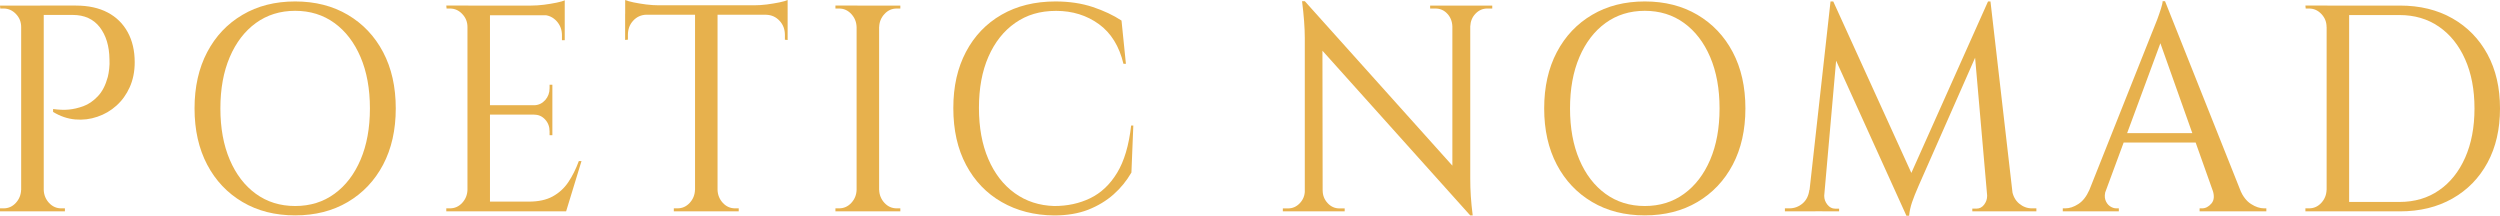
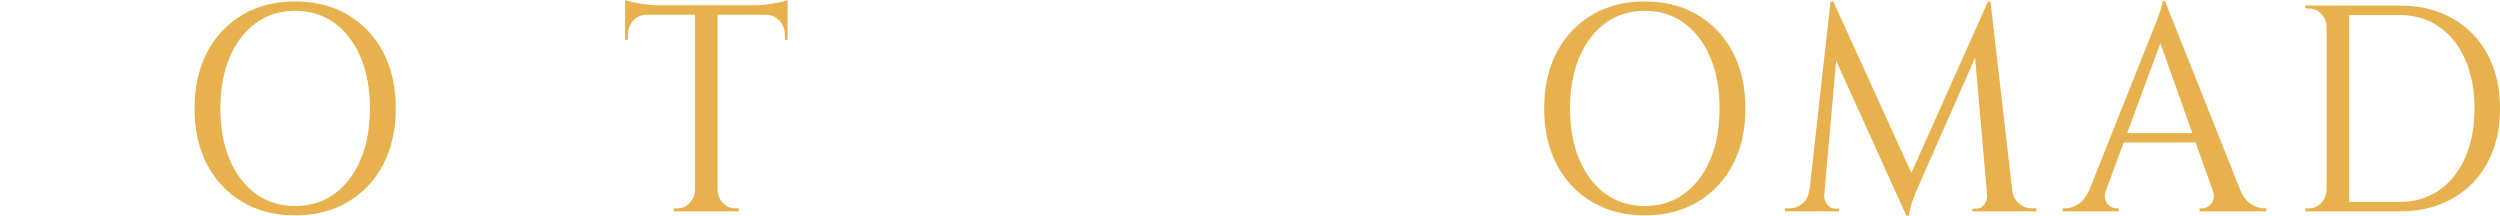
<svg xmlns="http://www.w3.org/2000/svg" viewBox="0 0 448.75 38.73" data-name="Calque 2" id="Calque_2">
  <defs>
    <style>
      .cls-1 {
        fill: #e7b14d;
      }
    </style>
  </defs>
  <g data-name="Calque 1" id="Calque_1-2">
    <g>
-       <path d="M3.95,4.86h-.15c0-.92-.31-1.7-.94-2.35-.63-.66-1.37-.98-2.22-.98H.05l-.05-.53h3.95v3.86ZM3.95,34.08v3.85H0v-.53h.64c.85,0,1.59-.32,2.19-.97.61-.66.93-1.44.96-2.35h.15ZM7.85,1v36.93H3.8V1h4.05ZM13.62,1c2.24,0,4.14.42,5.7,1.24s2.76,2,3.6,3.53c.84,1.53,1.26,3.33,1.26,5.41,0,1.65-.3,3.14-.89,4.46-.59,1.32-1.39,2.42-2.39,3.32-1,.9-2.14,1.57-3.43,2-1.28.44-2.6.6-3.97.48s-2.69-.57-3.97-1.35v-.52c1.05.14,1.99.18,2.81.1s1.69-.27,2.62-.61c.92-.33,1.78-.92,2.59-1.77.81-.84,1.4-2,1.8-3.48.1-.38.18-.87.25-1.45.07-.58.08-1.15.05-1.71-.03-2.39-.62-4.31-1.75-5.78-1.14-1.46-2.76-2.19-4.86-2.19h-5.33c-.17-.57-.33-1.13-.5-1.69h6.41ZM7.7,34.08h.15c.03.91.35,1.69.96,2.35.61.65,1.34.97,2.2.97h.64v.53h-3.94v-3.85Z" class="cls-1" />
      <path d="M52.98.26c3.59,0,6.73.8,9.45,2.4,2.71,1.6,4.83,3.83,6.34,6.7,1.51,2.86,2.27,6.23,2.27,10.1s-.76,7.23-2.27,10.1c-1.51,2.86-3.63,5.1-6.34,6.7-2.71,1.6-5.86,2.4-9.45,2.4s-6.73-.79-9.45-2.4c-2.71-1.6-4.83-3.83-6.34-6.7-1.51-2.87-2.27-6.23-2.27-10.1s.76-7.23,2.27-10.1c1.51-2.87,3.62-5.1,6.34-6.7,2.71-1.6,5.86-2.4,9.45-2.4ZM52.98,36.98c2.7,0,5.05-.73,7.05-2.19,2.01-1.46,3.57-3.5,4.69-6.12s1.68-5.69,1.68-9.21-.56-6.59-1.68-9.21-2.68-4.66-4.69-6.12-4.36-2.19-7.05-2.19-5.05.74-7.05,2.19-3.57,3.5-4.69,6.12-1.68,5.69-1.68,9.21.56,6.59,1.68,9.21,2.68,4.66,4.69,6.12c2.01,1.46,4.36,2.19,7.05,2.19Z" class="cls-1" />
-       <path d="M84.06,4.86h-.15c0-.92-.31-1.7-.94-2.35-.62-.66-1.36-.98-2.22-.98h-.59l-.05-.53h3.95v3.86ZM84.06,34.08v3.85h-3.95v-.53h.64c.86,0,1.59-.32,2.2-.97.61-.66.93-1.44.96-2.35h.15ZM87.95,1v36.93h-4.04V1h4.04ZM101.37,1v1.74h-13.57v-1.74h13.57ZM99.15,18.88v1.69h-11.35v-1.69h11.35ZM101.23,36.19l.24,1.74h-13.66v-1.74h13.42ZM104.38,28.91l-2.76,9.02h-8.48l1.78-1.74c1.71,0,3.13-.3,4.27-.92,1.13-.62,2.07-1.46,2.81-2.56.74-1.09,1.37-2.36,1.9-3.8h.49ZM101.37.05v1.53l-6.02-.58c.72,0,1.49-.05,2.29-.15s1.56-.23,2.25-.37c.69-.14,1.18-.28,1.48-.43ZM99.15,15.2v3.8h-3.21v-.11c.75-.03,1.4-.34,1.92-.92s.79-1.3.79-2.13v-.63h.5ZM99.15,20.47v3.8h-.5v-.68c0-.84-.26-1.55-.79-2.13s-1.17-.87-1.92-.87v-.11h3.21ZM101.37,2.58v4.64h-.5v-.9c0-.98-.32-1.83-.96-2.53-.64-.7-1.44-1.07-2.39-1.1v-.11h3.85Z" class="cls-1" />
      <path d="M112.22,0c.33.14.83.29,1.51.43.67.14,1.42.26,2.24.37.82.1,1.58.15,2.27.15l-6.02.58V0ZM141.38.95v1.69h-29.16V.95h29.16ZM116.02,2.48v.16c-.95.03-1.74.39-2.37,1.08-.63.68-.94,1.54-.94,2.55v.85l-.5.05V2.48h3.8ZM124.9,34.08v3.85h-3.95v-.53h.64c.86,0,1.59-.32,2.2-.97.61-.66.93-1.44.96-2.35h.15ZM128.8,1.16v36.77h-4.04V1.16h4.04ZM128.65,34.08h.15c.03.91.35,1.69.96,2.35.61.65,1.34.97,2.2.97h.64v.53h-3.95v-3.85ZM141.38,0v1.53l-6.02-.58c.72,0,1.49-.05,2.3-.15.81-.11,1.55-.23,2.24-.37s1.18-.29,1.48-.43ZM141.38,2.48v4.7l-.49-.05v-.85c0-1.02-.32-1.87-.96-2.55-.64-.69-1.44-1.05-2.39-1.08v-.16h3.85Z" class="cls-1" />
-       <path d="M153.91,4.86h-.15c-.03-.92-.35-1.7-.96-2.35-.61-.66-1.34-.98-2.2-.98h-.64v-.53h3.95v3.86ZM153.91,34.08v3.85h-3.95v-.53h.64c.86,0,1.59-.32,2.2-.97.61-.66.93-1.44.96-2.35h.15ZM157.8,1v36.93h-4.04V1h4.04ZM157.66,4.86V1h3.95v.53h-.64c-.86,0-1.59.32-2.2.98-.61.65-.93,1.43-.96,2.35h-.15ZM157.66,34.08h.15c.03.91.35,1.69.96,2.35.61.65,1.34.97,2.2.97h.64v.53h-3.95v-3.85Z" class="cls-1" />
-       <path d="M203.43,22.53l-.34,8.44c-.86,1.48-1.92,2.79-3.21,3.93s-2.8,2.05-4.56,2.75c-1.76.68-3.79,1.02-6.09,1.02-3.55-.03-6.69-.83-9.42-2.4-2.73-1.56-4.86-3.78-6.39-6.65-1.53-2.86-2.3-6.27-2.3-10.21s.76-7.23,2.27-10.1c1.51-2.86,3.64-5.09,6.39-6.67s5.98-2.38,9.69-2.38c2.47,0,4.69.34,6.69,1,1.99.67,3.71,1.48,5.15,2.43l.79,7.76h-.44c-.76-3.16-2.23-5.54-4.41-7.12s-4.75-2.38-7.67-2.38-5.28.72-7.35,2.16-3.67,3.47-4.81,6.07c-1.14,2.6-1.7,5.66-1.7,9.18s.56,6.58,1.68,9.18c1.12,2.61,2.69,4.64,4.73,6.12,2.04,1.47,4.41,2.24,7.1,2.32,2.37,0,4.52-.46,6.46-1.4s3.55-2.45,4.83-4.56c1.28-2.11,2.12-4.94,2.52-8.49h.39Z" class="cls-1" />
-       <path d="M234.36,34.19v3.75h-4.09v-.53h.94c.82,0,1.53-.32,2.12-.95s.89-1.38.89-2.27h.15ZM234.21.21l3.16,3.95.05,33.77h-3.21V6.81c0-1.83-.17-4.03-.49-6.59h.49ZM234.21.21l29.25,32.6.44,5.85-29.2-32.54-.49-5.91ZM237.42,34.19c0,.88.3,1.63.89,2.27s1.3.95,2.12.95h.94v.53h-4.09v-3.75h.15ZM256.71,1h4.09v3.75h-.1c-.03-.91-.34-1.68-.91-2.29-.57-.62-1.29-.93-2.14-.93h-.94v-.53ZM263.91,1v30.92c0,1.16.03,2.26.1,3.3s.18,2.19.34,3.45h-.44l-3.21-3.95V1h3.21ZM267.86,1v.53h-.89c-.82,0-1.53.31-2.12.93-.59.61-.9,1.38-.94,2.29h-.15V1h4.09Z" class="cls-1" />
      <path d="M295.24.26c3.59,0,6.73.8,9.45,2.4,2.71,1.6,4.83,3.83,6.34,6.7,1.51,2.86,2.27,6.23,2.27,10.1s-.76,7.23-2.27,10.1c-1.51,2.86-3.63,5.1-6.34,6.7-2.71,1.6-5.86,2.4-9.45,2.4s-6.73-.79-9.45-2.4c-2.71-1.6-4.83-3.83-6.34-6.7-1.51-2.87-2.27-6.23-2.27-10.1s.76-7.23,2.27-10.1c1.51-2.87,3.62-5.1,6.34-6.7,2.71-1.6,5.86-2.4,9.45-2.4ZM295.24,36.98c2.7,0,5.05-.73,7.05-2.19,2.01-1.46,3.57-3.5,4.69-6.12s1.68-5.69,1.68-9.21-.56-6.59-1.68-9.21-2.68-4.66-4.69-6.12-4.36-2.19-7.05-2.19-5.05.74-7.05,2.19-3.57,3.5-4.69,6.12c-1.12,2.62-1.68,5.69-1.68,9.21s.56,6.59,1.68,9.21c1.12,2.62,2.68,4.66,4.69,6.12,2.01,1.46,4.36,2.19,7.05,2.19Z" class="cls-1" />
      <path d="M325.87,34.08v3.85h-5.48v-.53h.79c.89,0,1.68-.29,2.37-.87s1.1-1.4,1.23-2.45h1.09ZM328.58.26h.49l1.14,3.53-3.01,34.13h-2.81L328.58.26ZM327.45,34.92v.26c0,.57.19,1.08.57,1.56.38.47.83.71,1.36.71h.74v.48h-3.01v-3.01h.34ZM329.07.26l14.56,31.97-1.43,6.49-14.16-31.23,1.04-7.23ZM356.85.26l.39,3.96-12.82,29.06c-.53,1.2-.93,2.21-1.21,3.03-.28.83-.45,1.63-.52,2.41h-.49l-.94-3.59L356.85.26ZM356.7,34.92h.34v3.01h-3.01v-.48h.74c.56,0,1.02-.24,1.38-.71.36-.48.54-.99.54-1.56v-.26ZM357.29.26l4.34,37.67h-4.69l-2.66-30.44,2.57-7.23h.44ZM360.1,34.08h1.04c.17,1.05.59,1.87,1.28,2.45.69.58,1.46.87,2.32.87h.79v.53h-5.43v-3.85Z" class="cls-1" />
      <path d="M378.01,34.08c-.23.7-.26,1.3-.1,1.79.17.49.44.88.82,1.14.38.26.76.39,1.16.39h.44v.53h-10.06v-.53h.44c.76,0,1.54-.25,2.34-.77.81-.51,1.47-1.36,2-2.55h2.96ZM388.62.21l.4,4.22-12.33,33.34h-3.11l12.68-31.86s.1-.28.3-.74c.2-.46.42-1.02.67-1.69.24-.66.47-1.31.66-1.92.2-.62.3-1.07.3-1.35h.44ZM395.23,23.9v1.69h-15.24v-1.69h15.24ZM388.62.21l14.9,37.4h-5.13l-11.15-31.39,1.38-6.01ZM397.15,34.08h4.93c.53,1.19,1.19,2.05,2,2.55.81.52,1.59.77,2.34.77h.39v.53h-11.98v-.53h.44c.62,0,1.18-.29,1.68-.87s.56-1.4.2-2.45Z" class="cls-1" />
      <path d="M417.77,4.86h-.15c0-.92-.31-1.7-.94-2.35-.62-.66-1.36-.98-2.22-.98h-.59l-.05-.53h3.95v3.86ZM417.77,34.08v3.85h-3.95v-.53h.64c.86,0,1.59-.32,2.2-.97.61-.66.93-1.44.96-2.35h.15ZM421.67,1v36.93h-4.04V1h4.04ZM430.79,1c3.59,0,6.73.77,9.42,2.3,2.69,1.53,4.79,3.68,6.29,6.44s2.25,6.01,2.25,9.73-.75,6.98-2.25,9.74-3.59,4.9-6.29,6.43c-2.7,1.53-5.84,2.3-9.42,2.3h-10.8l-.05-1.69h10.76c2.73,0,5.1-.7,7.1-2.09,2.01-1.38,3.57-3.33,4.69-5.85s1.68-5.46,1.68-8.84-.56-6.32-1.68-8.83c-1.12-2.52-2.69-4.47-4.71-5.86s-4.38-2.08-7.08-2.08h-11.25v-1.69h11.34Z" class="cls-1" />
    </g>
  </g>
</svg>